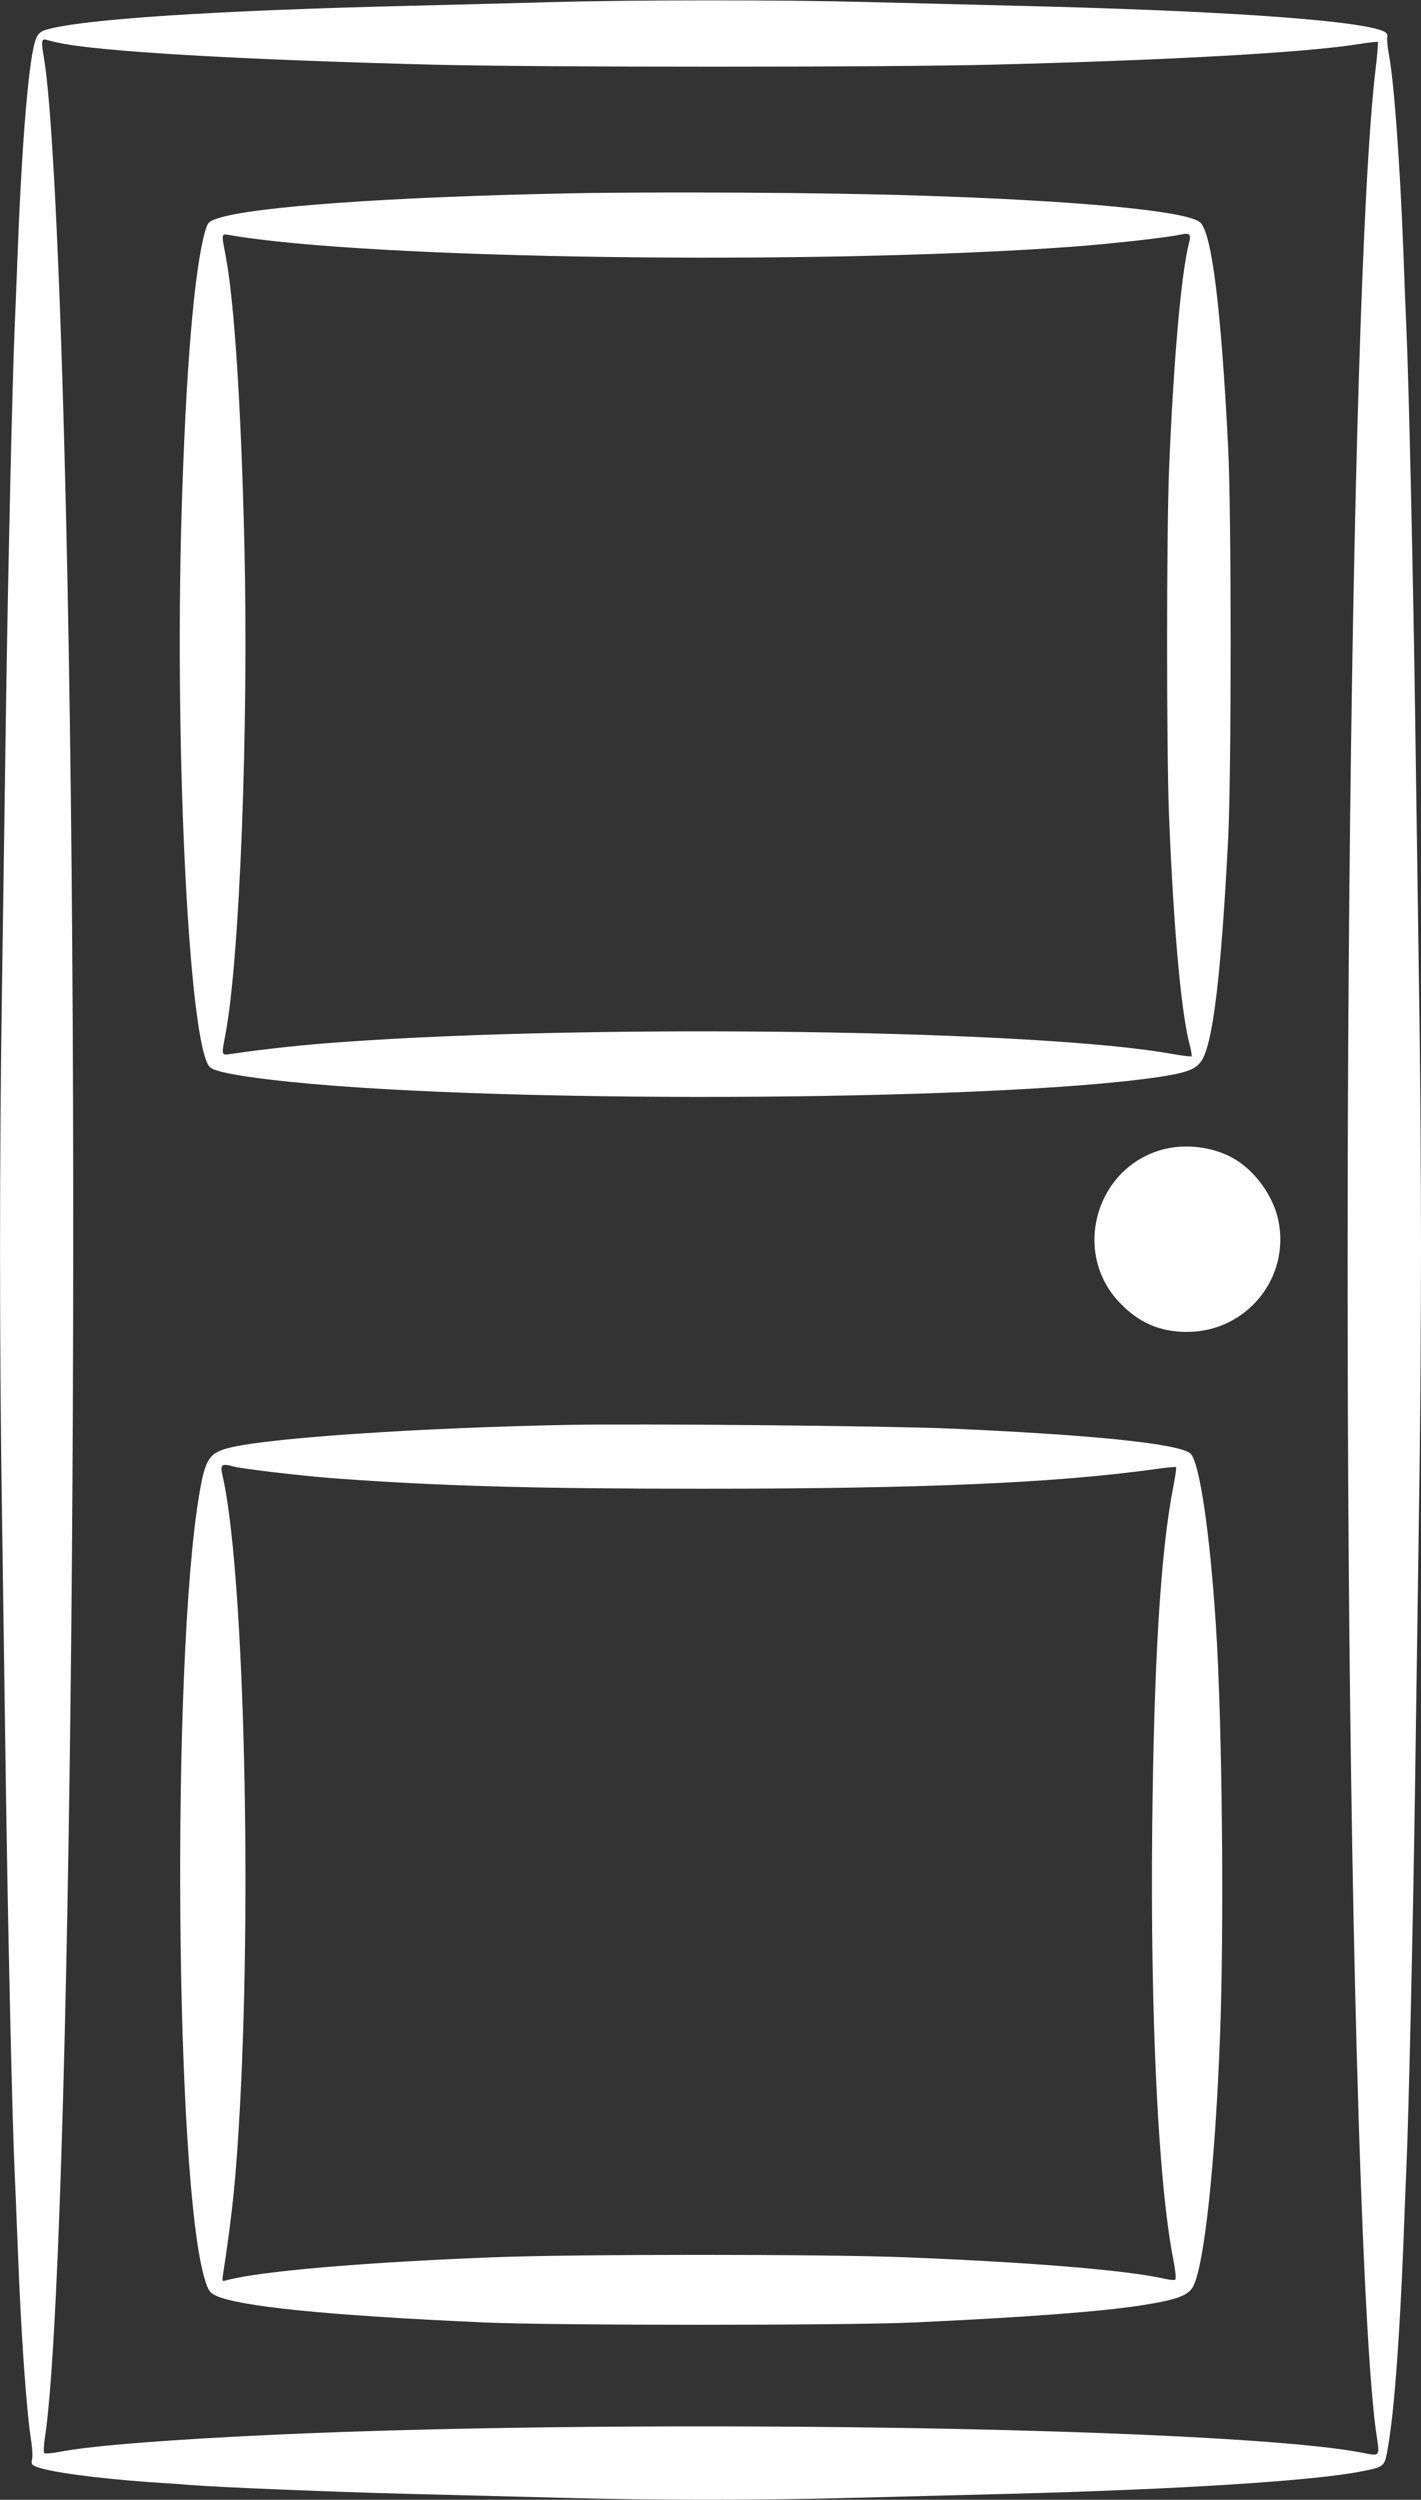
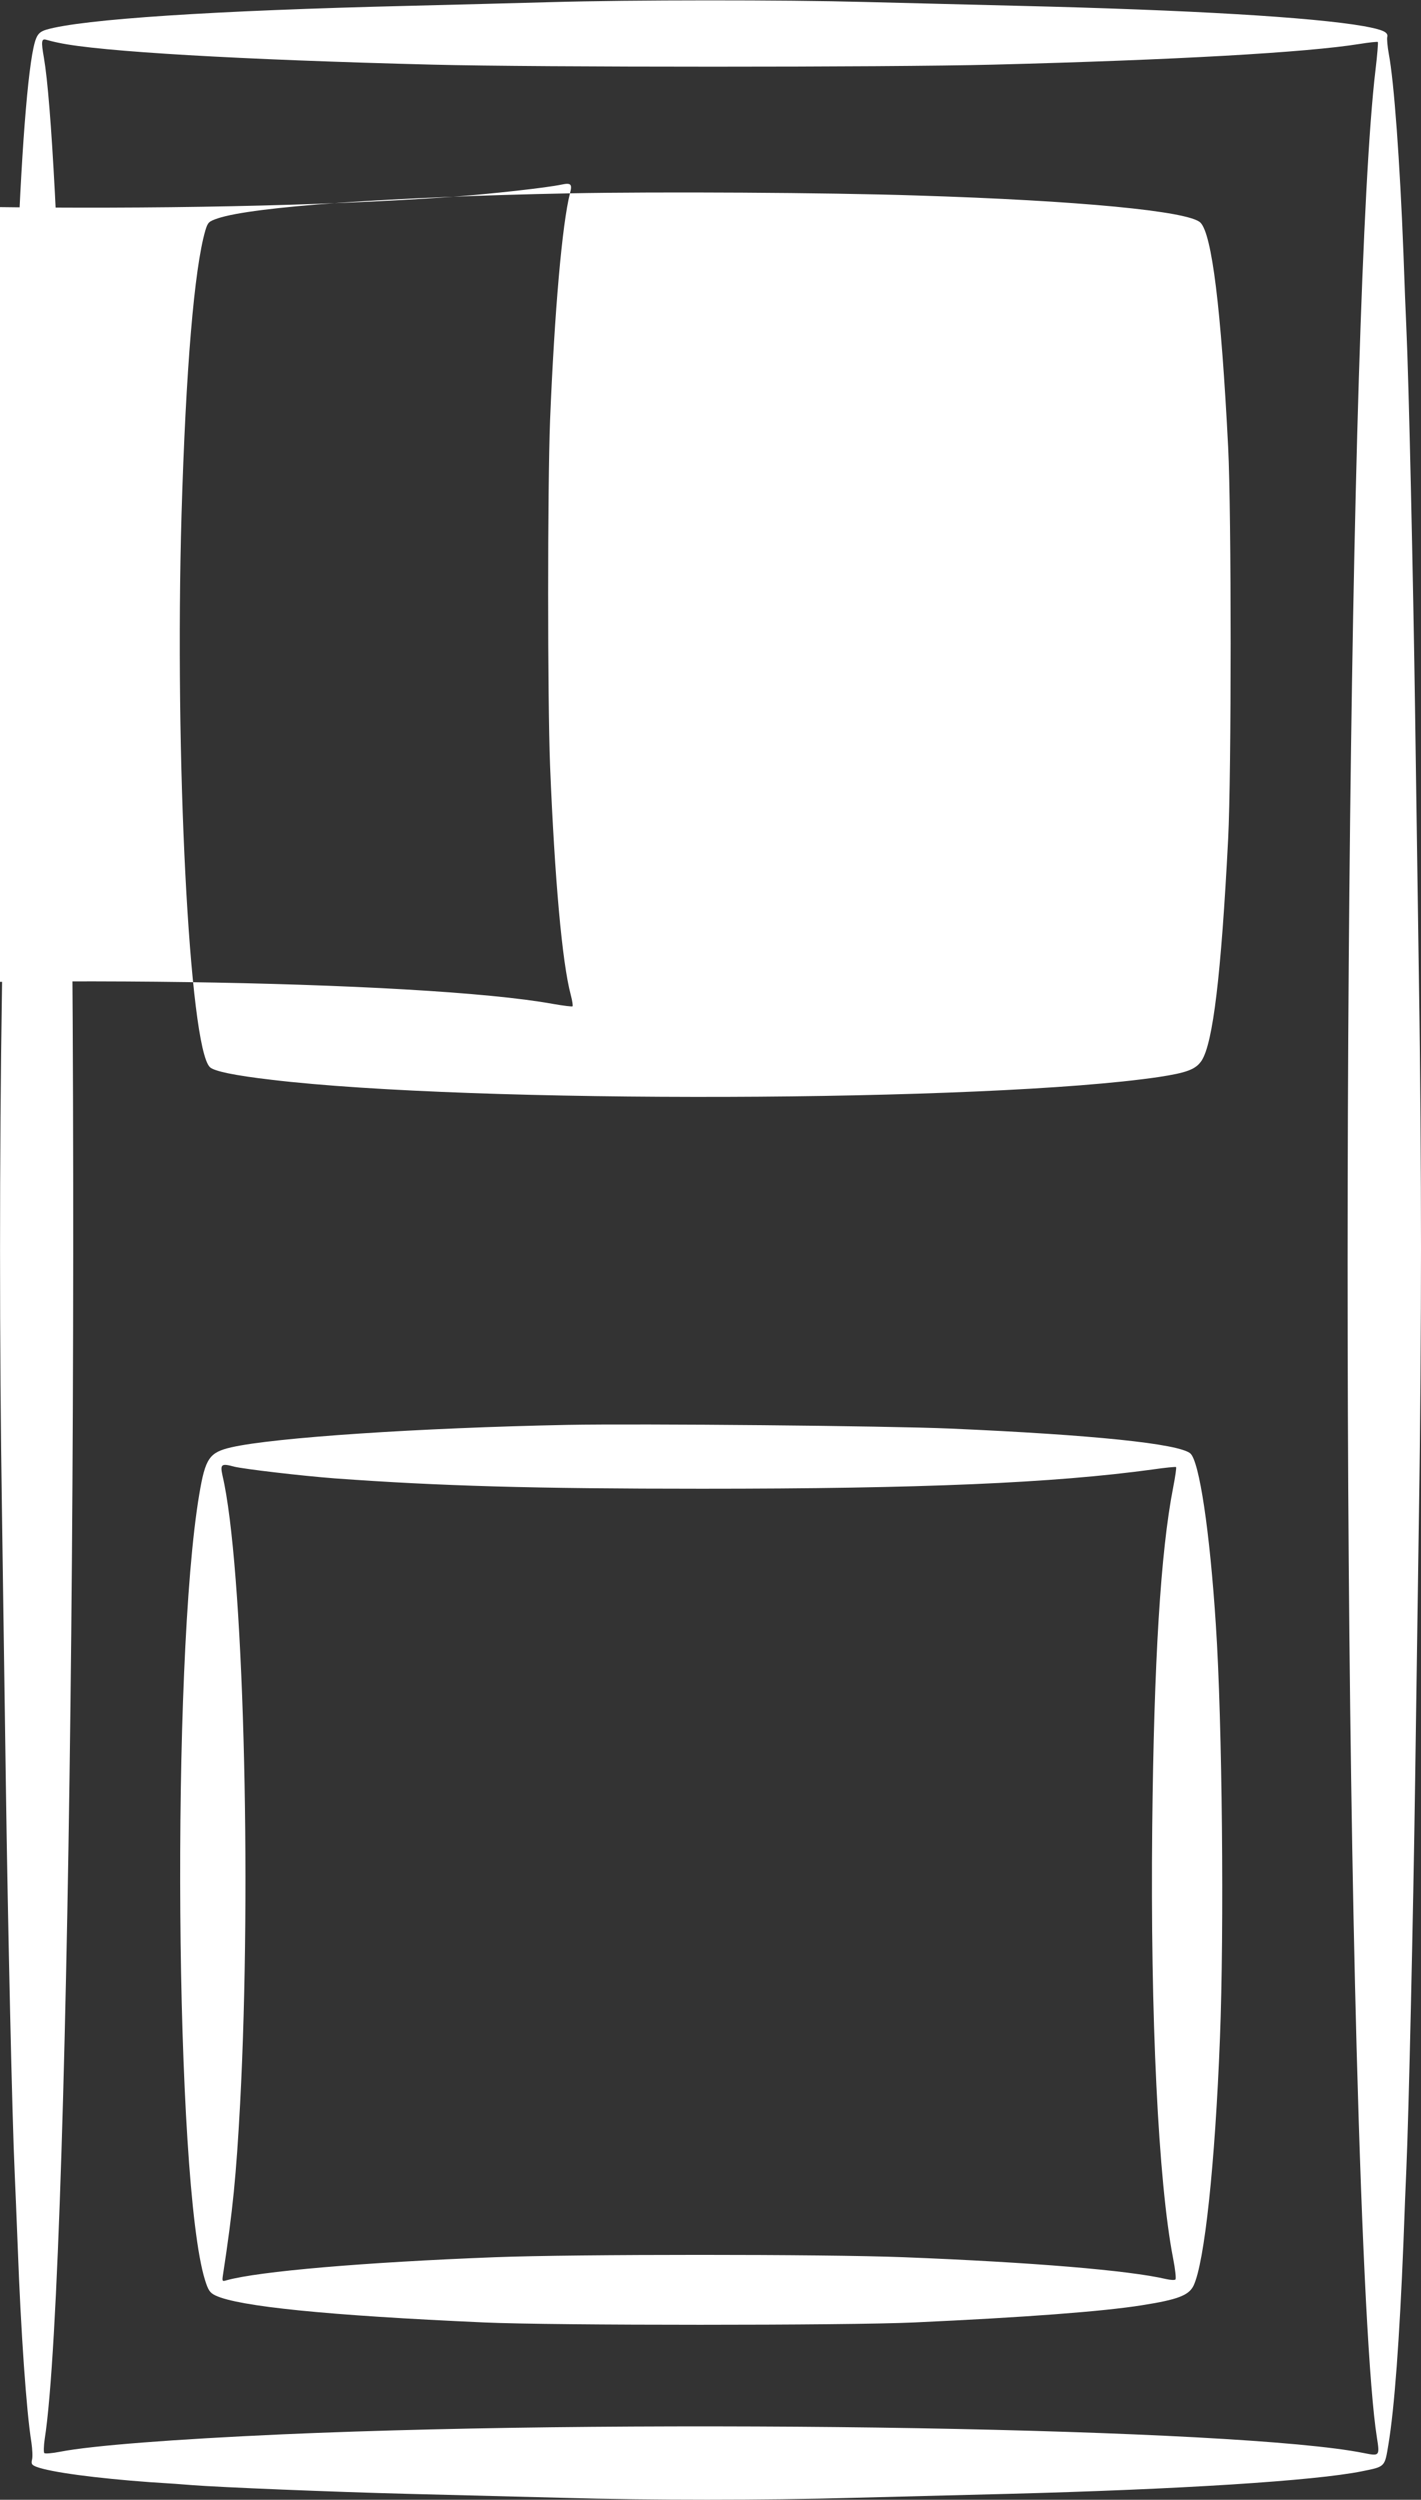
<svg xmlns="http://www.w3.org/2000/svg" version="1.0" width="728pt" height="1280pt" viewBox="0 0 728 1280" preserveAspectRatio="xMidYMid meet">
  <rect x="0" y="0" width="728" height="1280" fill="#333333" stroke="none" />
  <g transform="translate(0,1280) scale(0.1,-0.1)" fill="#ffffff" stroke="none">
    <path d="M2820 12789 c-151 -4 -480 -13 -730 -19 -994 -24 -1668 -68 -1853 -122 -29 -9 -42 -20 -52 -45 -36 -85 -72 -508 -95 -1108 -5 -143 -12 -312 -15 -375 -11 -249 -35 -1283 -45 -1995 -6 -412 -15 -1042 -20 -1400 -13 -828 -13 -1832 0 -2660 5 -357 14 -987 20 -1400 10 -712 33 -1736 45 -1985 3 -63 10 -239 16 -390 16 -429 44 -837 70 -997 5 -35 7 -74 3 -88 -5 -21 -1 -27 22 -36 73 -28 309 -59 584 -79 85 -5 182 -12 215 -15 139 -11 720 -35 1115 -45 234 -6 587 -15 785 -20 458 -13 1019 -13 1485 0 201 5 554 14 785 20 887 23 1581 67 1823 116 119 24 116 21 135 137 31 185 57 541 77 1032 5 143 12 314 15 380 12 268 35 1285 45 1990 6 413 15 1043 20 1400 6 358 10 954 10 1325 0 371 -4 968 -10 1325 -5 358 -14 988 -20 1400 -10 711 -33 1735 -45 1985 -3 63 -10 237 -15 385 -18 463 -48 878 -75 1019 -7 38 -10 77 -8 86 7 25 -22 38 -120 56 -263 46 -891 83 -1762 104 -242 6 -602 15 -800 20 -404 11 -1190 11 -1605 -1z m-2520 -208 c208 -45 931 -87 1915 -112 552 -14 2323 -14 2875 0 933 24 1602 62 1876 106 49 8 90 12 93 10 2 -3 -3 -67 -12 -142 -136 -1137 -189 -6704 -97 -10128 28 -1036 65 -1751 104 -1996 15 -95 14 -96 -66 -80 -631 128 -3631 180 -5543 96 -553 -25 -971 -57 -1137 -89 -40 -8 -77 -11 -81 -7 -4 4 -3 37 2 72 135 856 194 6740 101 10184 -28 1049 -67 1788 -105 2009 -15 85 -13 100 13 92 10 -3 37 -10 62 -15z" />
-     <path d="M2920 11810 c-917 -18 -1625 -68 -1804 -128 -47 -16 -51 -20 -64 -62 -57 -197 -100 -711 -122 -1455 -36 -1244 40 -2724 145 -2829 21 -21 127 -43 316 -65 1028 -123 3669 -115 4544 14 145 22 191 39 221 84 58 89 100 435 136 1136 17 329 17 1672 0 2005 -36 709 -83 1091 -142 1150 -59 59 -623 113 -1455 139 -464 15 -1318 20 -1775 11z m3171 -256 c-40 -157 -79 -601 -102 -1164 -13 -342 -13 -1429 0 -1765 24 -588 62 -1009 106 -1175 8 -30 12 -56 9 -59 -2 -2 -46 3 -97 12 -672 123 -2934 156 -4257 61 -186 -13 -391 -35 -562 -60 -56 -8 -54 -13 -33 100 73 383 119 1571 97 2508 -17 720 -52 1249 -97 1484 -21 110 -22 108 23 100 713 -123 2991 -155 4307 -60 204 15 490 47 564 63 47 10 55 2 42 -45z" />
-     <path d="M5965 6916 c-349 -87 -477 -527 -229 -786 98 -103 206 -150 345 -150 304 0 530 275 468 572 -26 126 -124 260 -236 320 -100 55 -236 72 -348 44z" />
+     <path d="M2920 11810 c-917 -18 -1625 -68 -1804 -128 -47 -16 -51 -20 -64 -62 -57 -197 -100 -711 -122 -1455 -36 -1244 40 -2724 145 -2829 21 -21 127 -43 316 -65 1028 -123 3669 -115 4544 14 145 22 191 39 221 84 58 89 100 435 136 1136 17 329 17 1672 0 2005 -36 709 -83 1091 -142 1150 -59 59 -623 113 -1455 139 -464 15 -1318 20 -1775 11z c-40 -157 -79 -601 -102 -1164 -13 -342 -13 -1429 0 -1765 24 -588 62 -1009 106 -1175 8 -30 12 -56 9 -59 -2 -2 -46 3 -97 12 -672 123 -2934 156 -4257 61 -186 -13 -391 -35 -562 -60 -56 -8 -54 -13 -33 100 73 383 119 1571 97 2508 -17 720 -52 1249 -97 1484 -21 110 -22 108 23 100 713 -123 2991 -155 4307 -60 204 15 490 47 564 63 47 10 55 2 42 -45z" />
    <path d="M2910 5504 c-759 -15 -1508 -65 -1725 -115 -113 -26 -133 -56 -164 -240 -144 -849 -125 -3524 29 -4023 17 -54 25 -66 54 -80 119 -56 569 -102 1376 -138 361 -16 1855 -16 2205 0 566 26 964 56 1165 88 185 29 241 51 265 101 56 118 110 620 135 1267 22 553 12 1620 -21 2116 -31 481 -85 839 -131 878 -61 50 -500 95 -1228 127 -323 14 -1590 26 -1960 19z m-1710 -214 c48 -12 344 -47 515 -60 534 -39 1021 -53 1880 -53 1125 0 1804 29 2313 99 62 9 115 14 117 12 3 -2 -4 -50 -15 -106 -64 -328 -98 -886 -107 -1737 -10 -969 31 -1818 107 -2209 11 -55 16 -104 12 -108 -4 -4 -25 -3 -47 2 -192 45 -686 86 -1345 112 -407 16 -1681 16 -2095 0 -671 -26 -1208 -72 -1374 -118 -23 -7 -24 -6 -18 32 50 327 67 503 87 869 61 1151 16 2767 -90 3219 -13 59 -6 64 60 46z" />
  </g>
</svg>